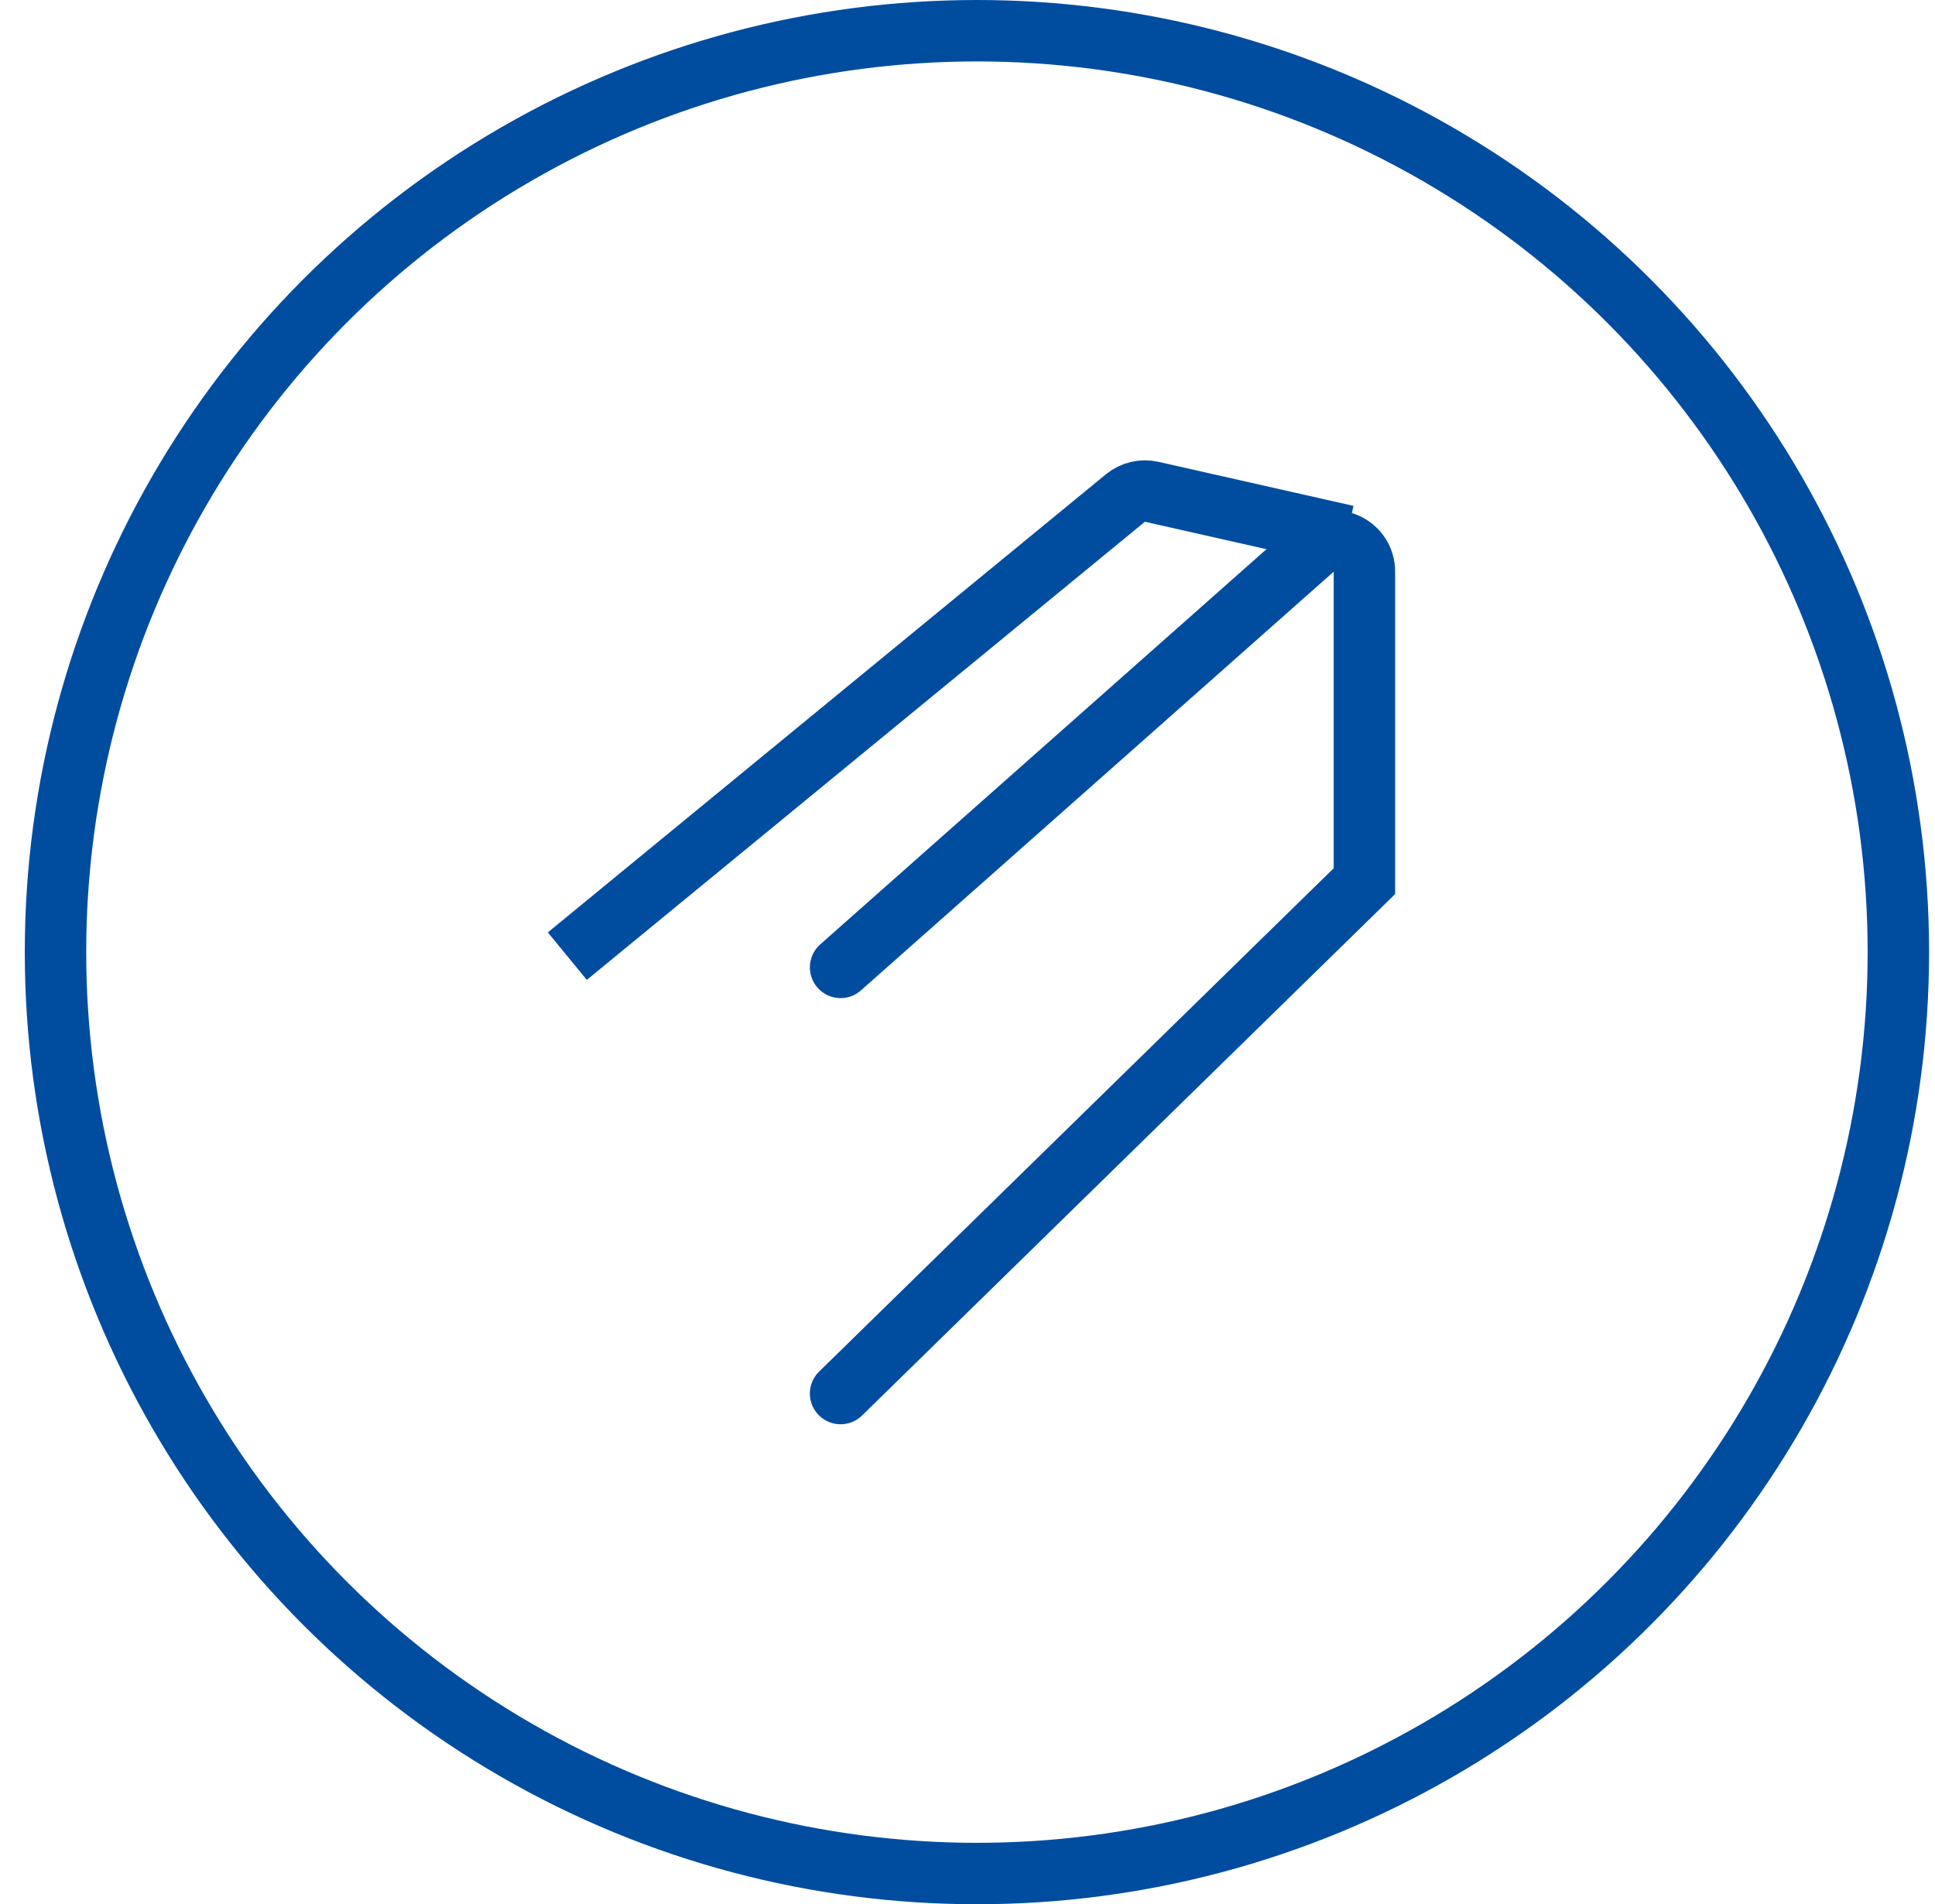
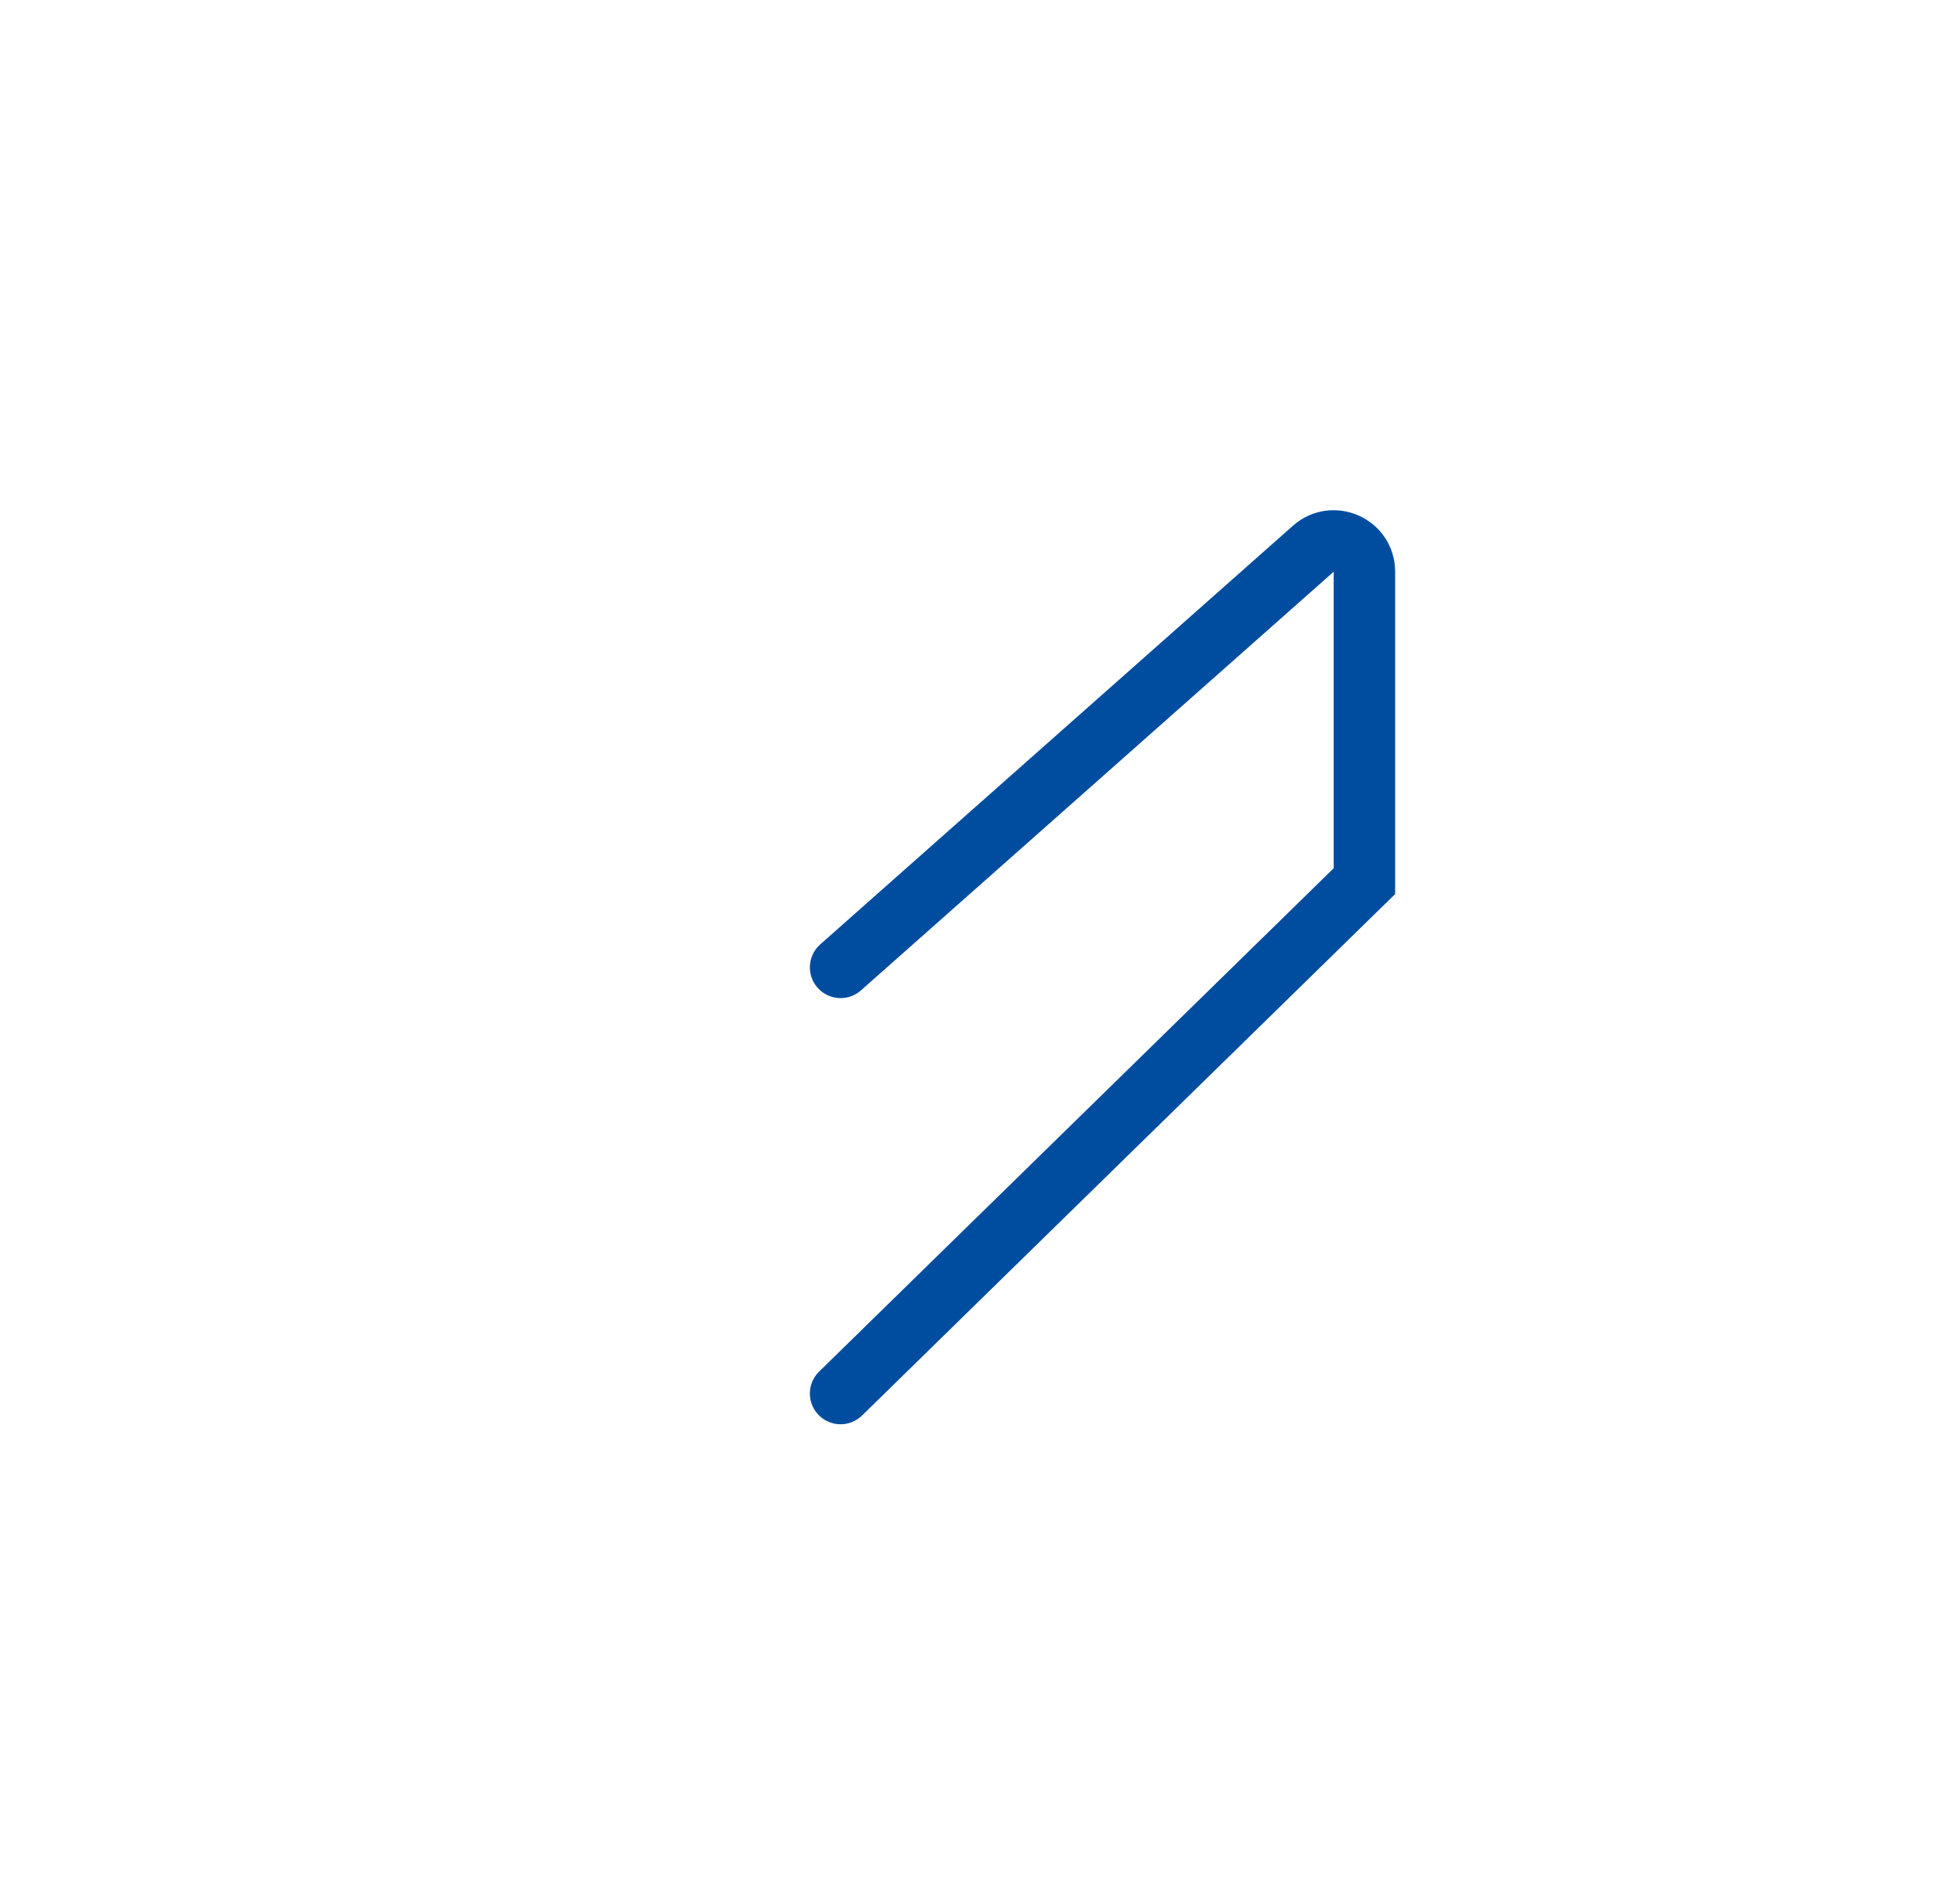
<svg xmlns="http://www.w3.org/2000/svg" width="63" height="62" viewBox="0 0 63 62" fill="none">
  <path d="M27.368 45.372L44.423 28.689V18.614C44.423 17.752 43.405 17.294 42.76 17.865L27.368 31.497" stroke="#004DA0" stroke-width="2" stroke-linecap="round" />
  <mask id="path-2-inside-1_728_4641" fill="white">
-     <rect x="17.645" y="30.305" width="10.595" height="15.793" rx="1" />
-   </mask>
+     </mask>
  <rect x="17.645" y="30.305" width="10.595" height="15.793" rx="1" stroke="#004DA0" stroke-width="4" mask="url(#path-2-inside-1_728_4641)" />
-   <path d="M18.471 31.131L36.641 16.215C36.88 16.019 37.195 15.944 37.496 16.012L43.847 17.446" stroke="#004DA0" stroke-width="2" />
-   <circle cx="31.807" cy="31" r="30" stroke="#004DA0" stroke-width="2" />
</svg>